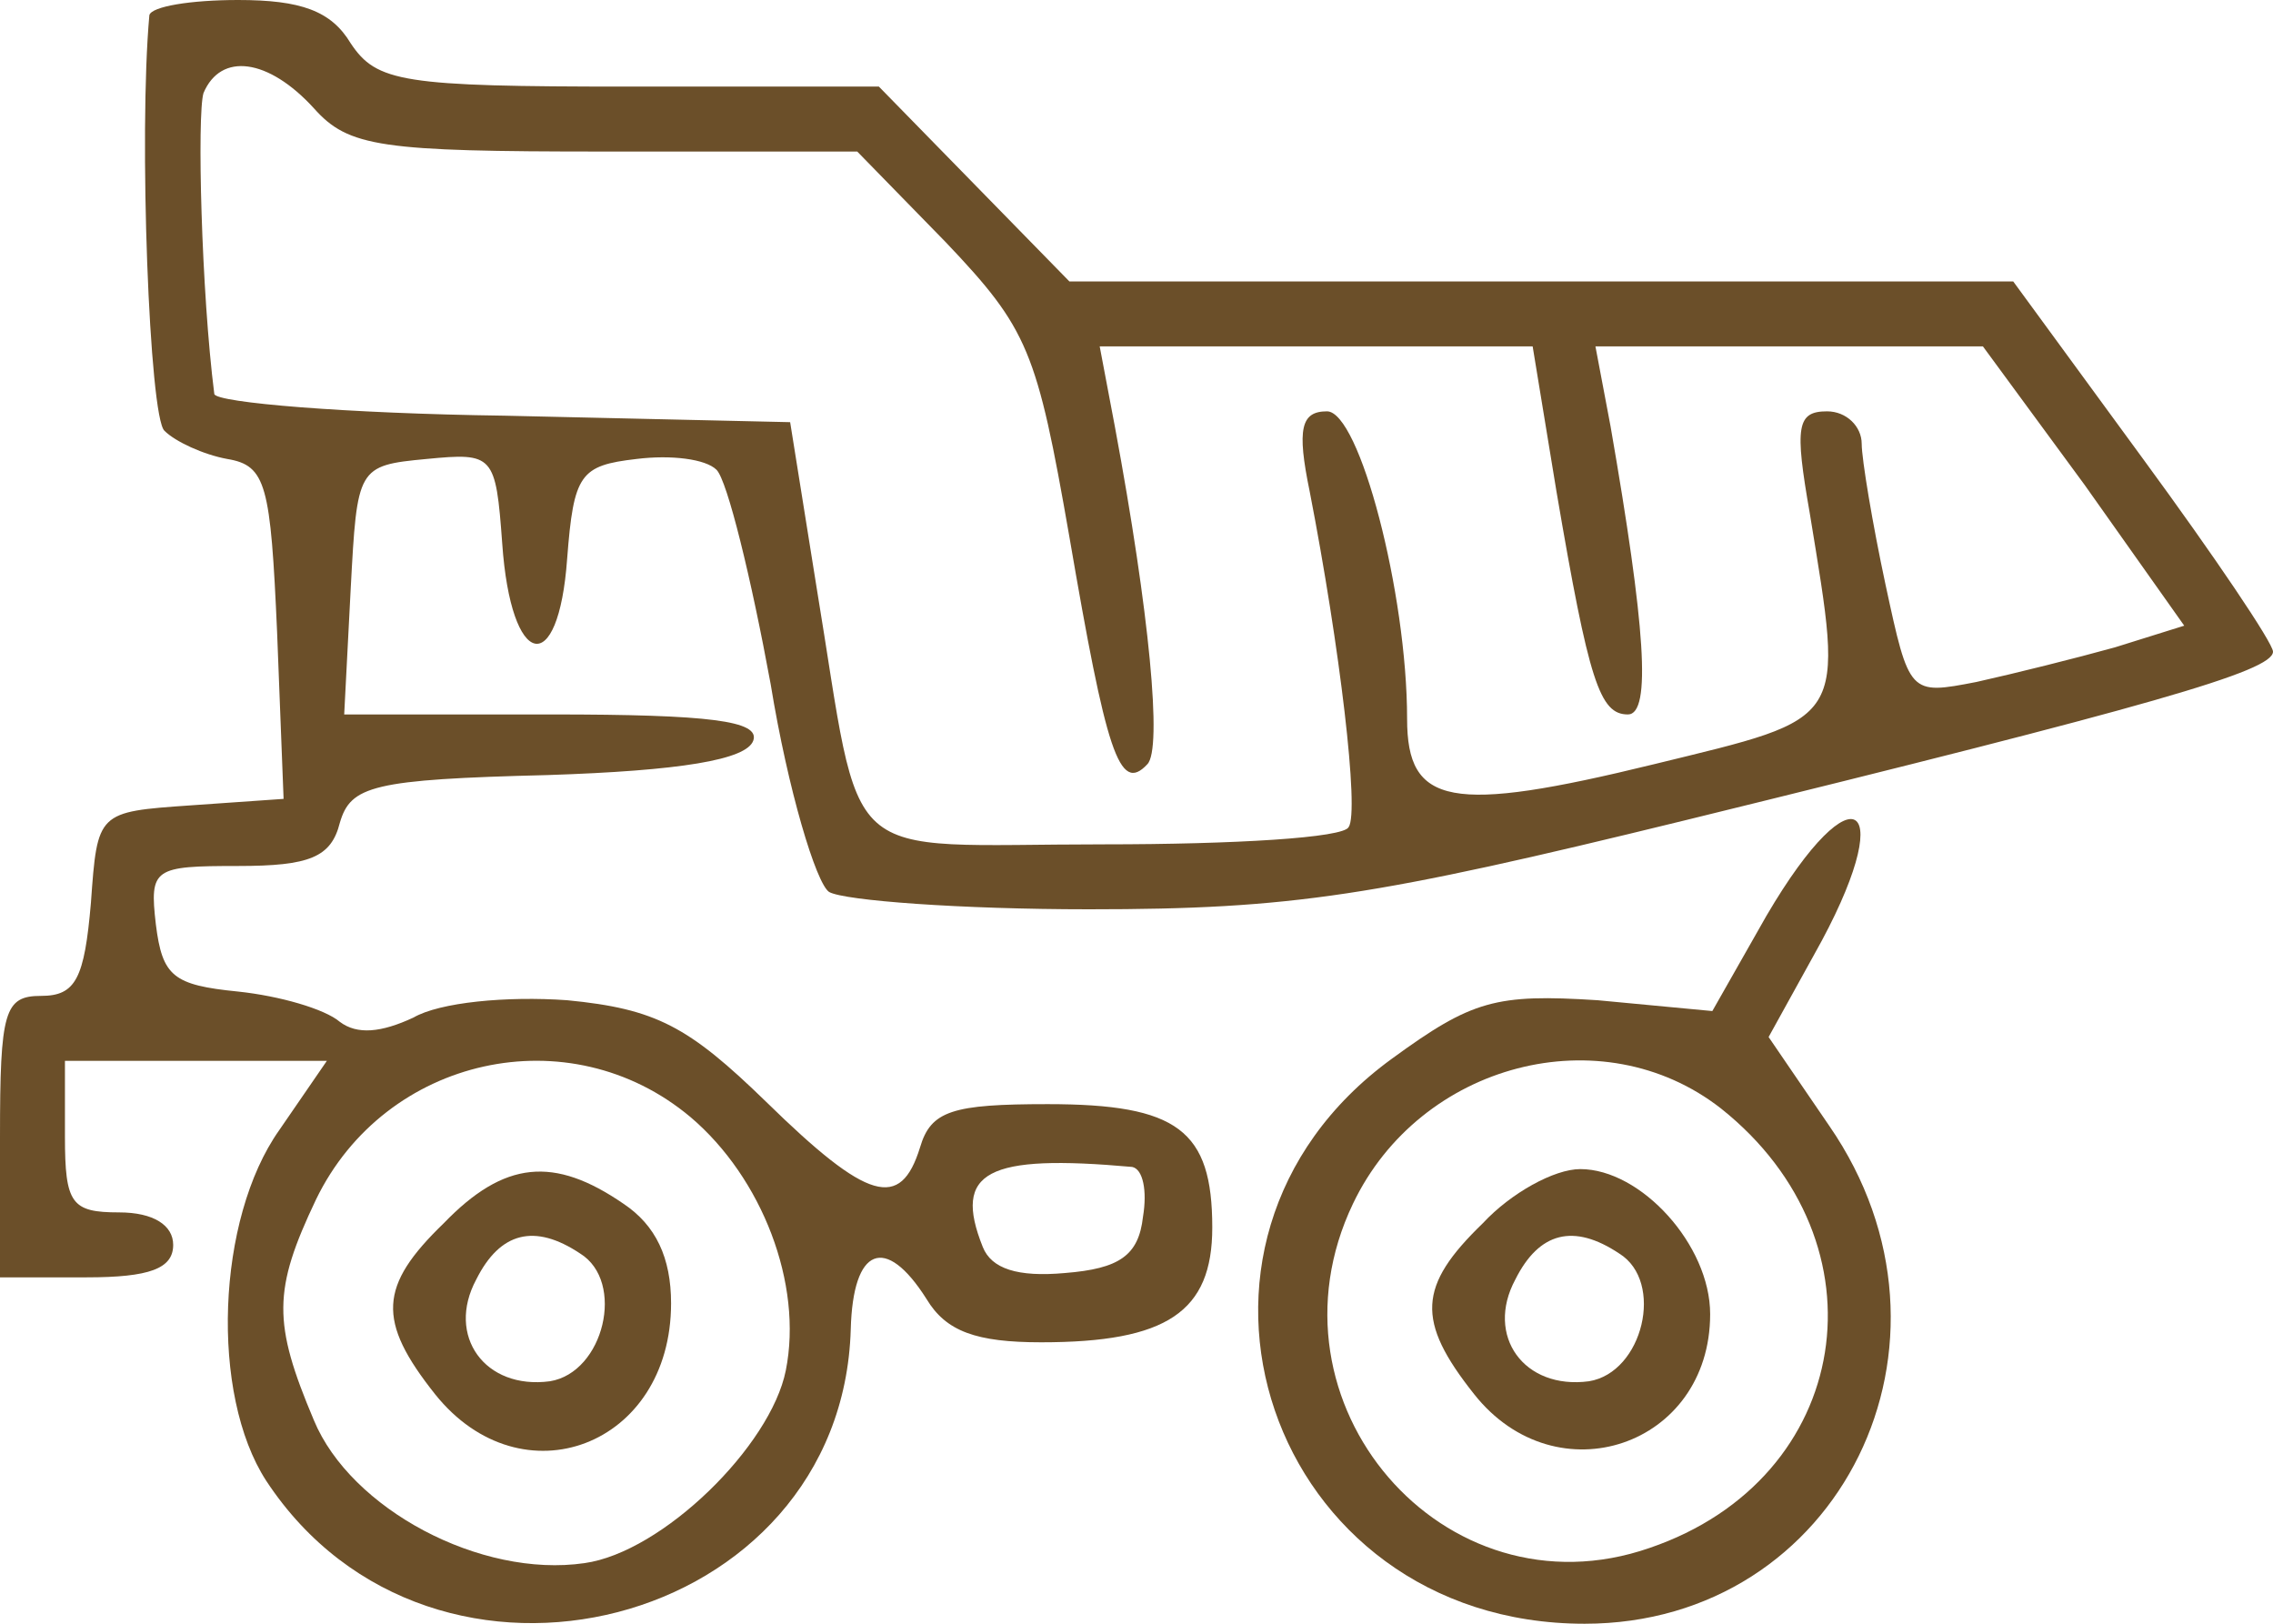
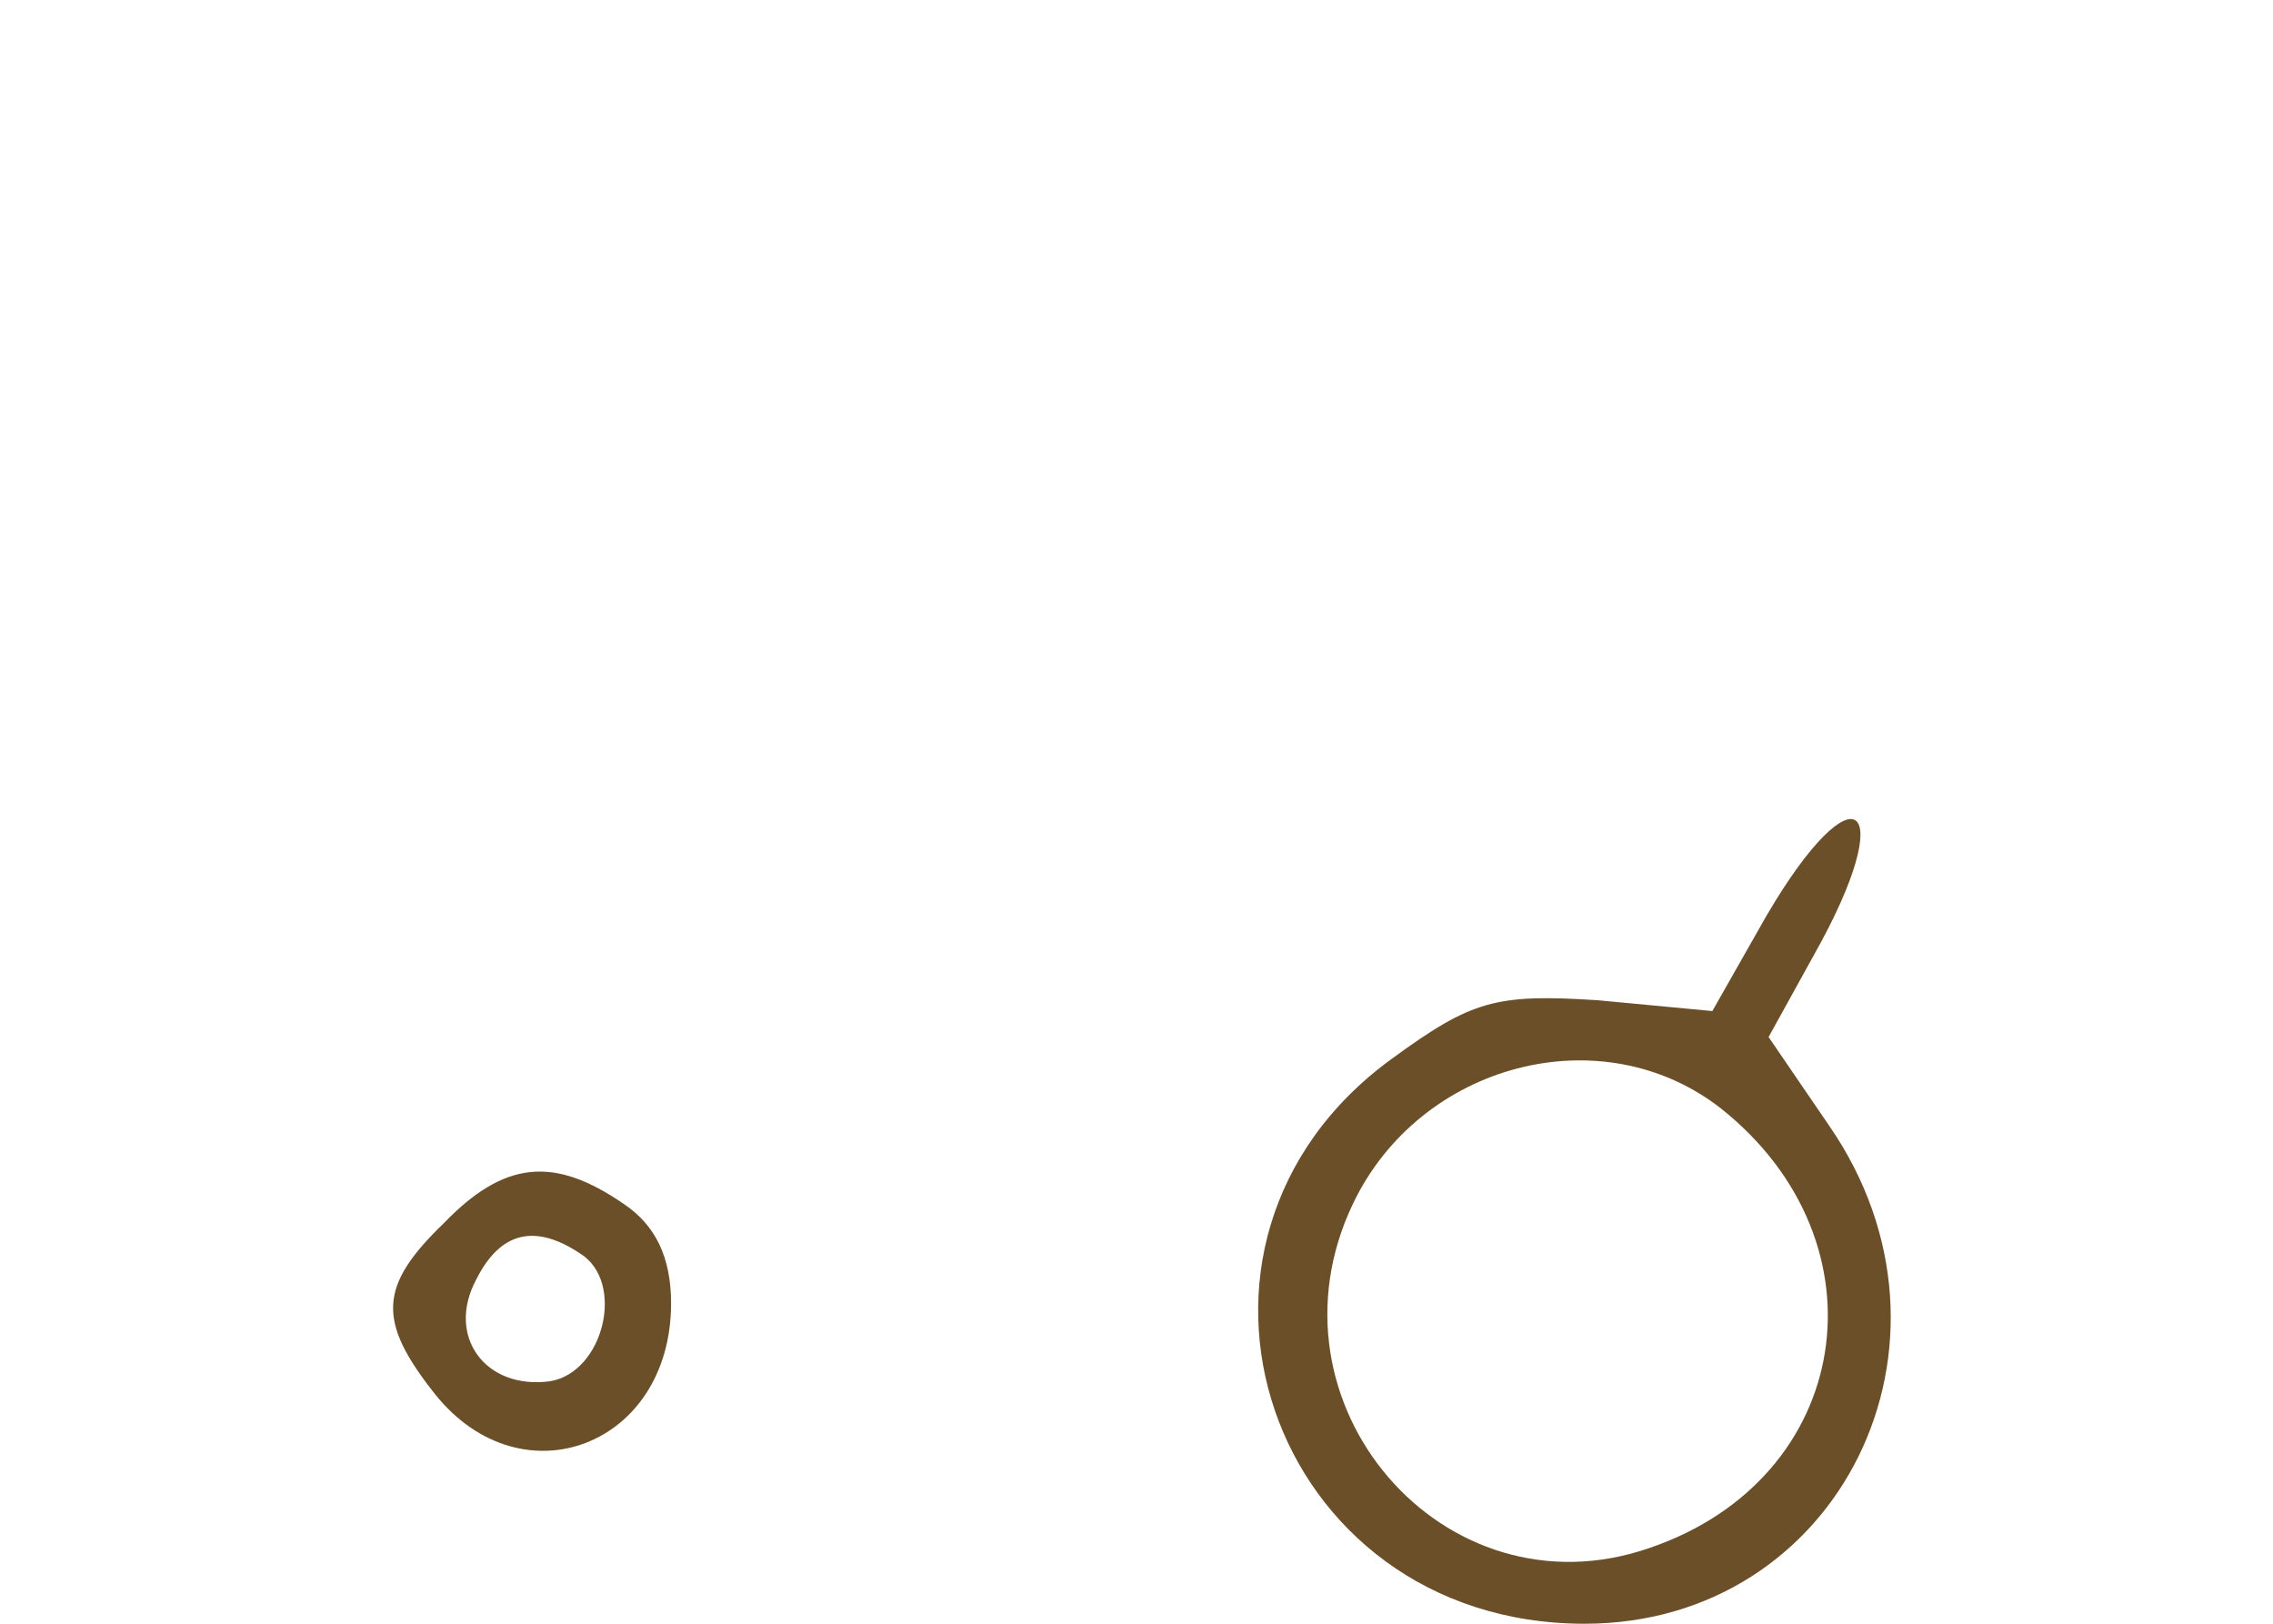
<svg xmlns="http://www.w3.org/2000/svg" width="140" height="100" viewBox="0 0 140 100" fill="none">
-   <path d="M9.2 0.933C8.533 8.267 9.2 25.733 10.133 26.533C10.8 27.2 12.533 28 14 28.267C16.4 28.667 16.667 29.867 17.067 38.933L17.467 49.2L11.733 49.6C6 50 6 50 5.6 55.6C5.2 60.267 4.667 61.333 2.533 61.333C0.267 61.333 -3.05176e-05 62.267 -3.05176e-05 70V78.667H5.333C9.2 78.667 10.667 78.133 10.667 76.667C10.667 75.467 9.467 74.667 7.333 74.667C4.4 74.667 4 74.133 4 70V65.333H12.133H20.133L17.2 69.6C13.333 75.067 12.933 85.867 16.4 91.2C26.667 106.8 51.867 100.267 52.4 81.867C52.533 76.8 54.533 76 57.067 80C58.267 82 60.133 82.667 64.133 82.667C71.867 82.667 74.667 80.8 74.667 75.6C74.667 69.6 72.533 68 64.533 68C58.667 68 57.333 68.4 56.667 70.667C55.467 74.533 53.467 74 47.2 67.867C42.4 63.2 40.4 62.133 34.933 61.6C31.2 61.333 27.067 61.733 25.467 62.667C23.467 63.6 22 63.733 20.933 62.933C20 62.133 17.2 61.333 14.667 61.067C10.667 60.667 10 60.133 9.6 56.933C9.2 53.467 9.467 53.333 14.667 53.333C19.067 53.333 20.4 52.8 20.933 50.667C21.6 48.4 22.933 48 33.733 47.733C41.867 47.467 46 46.8 46.4 45.6C46.8 44.4 43.733 44 34 44H21.2L21.6 36.267C22 28.8 22 28.667 26.267 28.267C30.4 27.867 30.533 28 30.933 33.467C31.467 41.2 34.4 41.867 34.933 34.4C35.333 29.2 35.733 28.667 39.2 28.267C41.333 28 43.467 28.267 44.133 28.933C44.8 29.6 46.267 35.6 47.467 42.133C48.533 48.667 50.267 54.4 51.067 54.933C52 55.467 59.2 56 67.067 56C79.6 56 84.667 55.2 103.733 50.533C132.533 43.467 140 41.333 140 40.133C140 39.6 136.4 34.267 132 28.267L124 17.333H94.933H65.867L60 11.333L54.133 5.333H38.667C24.8 5.333 23.2 5.067 21.6 2.667C20.4 0.667 18.533 0 14.667 0C11.733 0 9.333 0.4 9.2 0.933ZM19.333 6.667C21.467 9.067 23.467 9.333 37.2 9.333H52.8L58.267 14.933C63.333 20.267 63.867 21.6 65.867 33.067C68.133 46.267 68.933 48.933 70.667 47.067C71.6 46.133 70.8 37.733 68.667 26.267L67.733 21.333H81.067H94.4L95.867 30.267C97.867 42 98.533 44 100.267 44C101.733 44 101.333 38.533 99.2 26.267L98.267 21.333H110.267H122.133L128.4 29.867L134.533 38.533L130.267 39.867C127.867 40.533 124.133 41.467 121.733 42C117.6 42.8 117.6 42.8 116.133 36C115.333 32.267 114.667 28.267 114.667 27.333C114.667 26.267 113.733 25.333 112.533 25.333C110.667 25.333 110.533 26.267 111.467 31.6C113.6 44.667 113.867 44.133 101.867 47.067C89.333 50.133 86.667 49.6 86.667 44.267C86.667 36.533 83.733 25.333 81.733 25.333C80.133 25.333 79.867 26.4 80.667 30.267C82.533 39.867 83.733 50 83.067 50.933C82.8 51.6 76 52 68 52C51.333 52 53.2 53.733 50.267 36L48.667 26L31.067 25.6C21.333 25.467 13.333 24.8 13.2 24.267C12.4 18 12.133 7.067 12.533 5.733C13.6 3.2 16.533 3.6 19.333 6.667ZM42.533 68.8C46.933 72.533 49.467 79.067 48.4 84.4C47.467 89.067 40.8 95.6 36 96.267C29.6 97.2 21.6 92.933 19.333 87.467C16.8 81.467 16.8 79.467 19.467 73.867C23.733 65.067 35.067 62.533 42.533 68.8ZM69.733 71.867C70.4 72 70.667 73.333 70.4 74.933C70.133 77.333 68.933 78.133 65.6 78.4C62.667 78.667 61.067 78.133 60.533 76.8C58.667 72.133 60.8 71.067 69.733 71.867Z" fill="#6B4F29" />
  <path d="M27.333 75.333C23.333 79.2 23.2 81.333 26.8 85.867C32.133 92.533 41.333 89.067 41.333 80.267C41.333 77.467 40.4 75.467 38.4 74.133C34.133 71.2 31.067 71.467 27.333 75.333ZM35.733 77.2C38.533 78.933 37.2 84.533 33.867 85.067C29.867 85.6 27.467 82.267 29.333 78.8C30.8 75.867 32.933 75.333 35.733 77.2Z" fill="#6B4F29" />
  <path d="M108.8 56.4L105.467 62.267L98.4 61.6C92.133 61.2 90.667 61.6 85.733 65.2C70.133 76.533 78.133 100 97.6 100C113.333 100 121.867 82.667 112.667 69.333L108.933 63.867L111.733 58.8C117.067 49.333 114.267 47.067 108.8 56.4ZM106 68.267C116.4 76.533 114.133 91.067 101.6 95.333C88.933 99.733 77.467 86.4 83.333 74.133C87.467 65.467 98.667 62.533 106 68.267Z" fill="#6B4F29" />
-   <path d="M91.333 75.333C87.333 79.2 87.2 81.333 90.8 85.867C95.867 92.267 105.333 89.067 105.333 80.933C105.333 76.667 101.067 72 97.333 72C95.733 72 93.067 73.467 91.333 75.333ZM99.733 77.2C102.533 78.933 101.2 84.533 97.867 85.067C93.867 85.6 91.467 82.267 93.333 78.8C94.8 75.867 96.933 75.333 99.733 77.2Z" fill="#6B4F29" />
</svg>